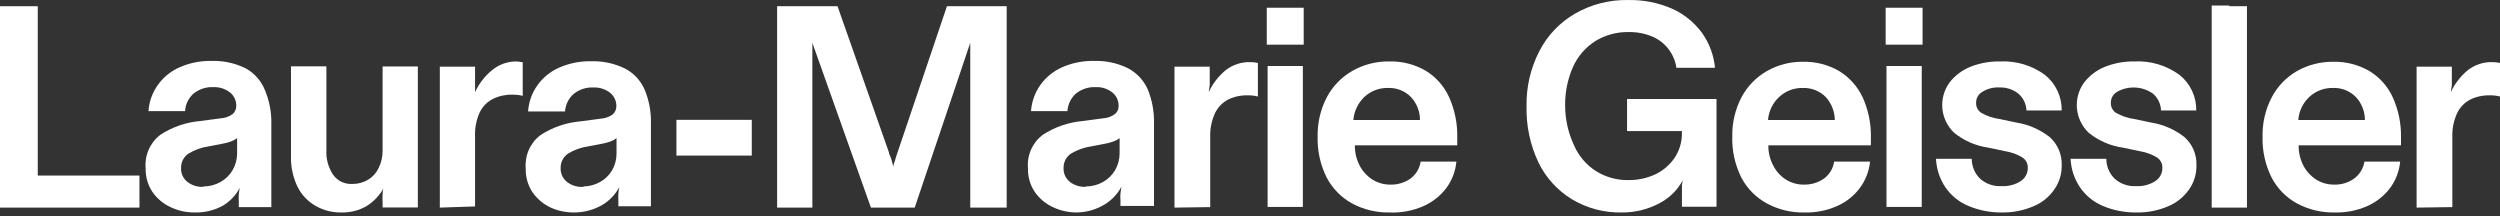
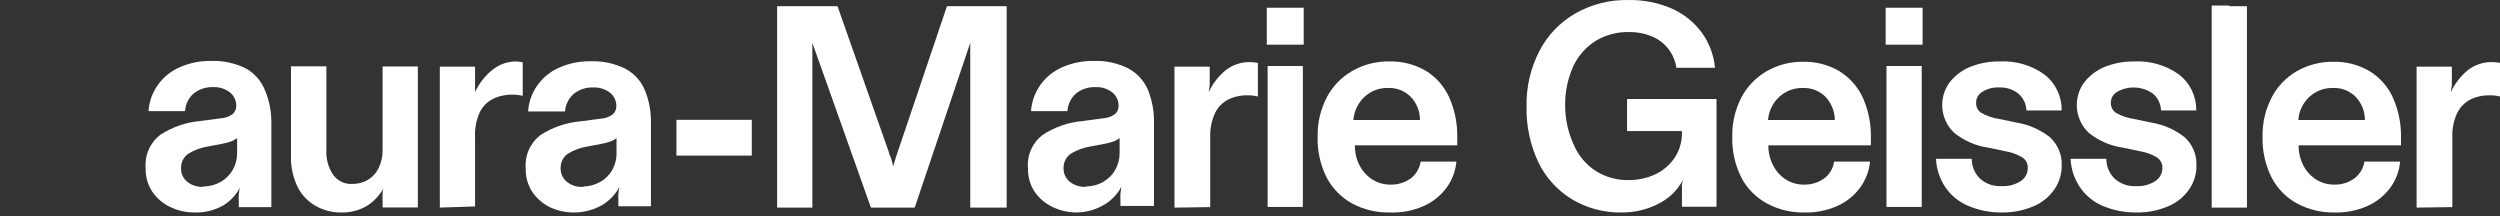
<svg xmlns="http://www.w3.org/2000/svg" width="544" height="47" viewBox="0 0 544 47" fill="none">
  <rect x="0" y="0" width="544" height="47" fill="#333333" stroke="none" />
-   <path d="M0 45.174V1.356H8.216V38.2H30.344V45.174H0Z" fill="white" />
  <path d="M42.248 46.233C40.466 46.236 38.706 45.837 37.099 45.065C35.51 44.331 34.148 43.183 33.156 41.742C32.161 40.239 31.651 38.468 31.695 36.666C31.565 35.283 31.784 33.89 32.333 32.614C32.881 31.337 33.742 30.22 34.835 29.363C37.46 27.641 40.471 26.6 43.599 26.332L48.017 25.748C48.95 25.694 49.849 25.377 50.61 24.835C50.87 24.609 51.077 24.328 51.216 24.012C51.355 23.697 51.422 23.354 51.413 23.009C51.42 22.458 51.303 21.912 51.069 21.412C50.835 20.913 50.491 20.472 50.062 20.125C49.021 19.317 47.727 18.903 46.411 18.956C44.866 18.893 43.351 19.386 42.138 20.344C41.586 20.825 41.136 21.412 40.816 22.071C40.496 22.73 40.312 23.447 40.276 24.178H32.316C32.445 22.141 33.141 20.181 34.324 18.518C35.521 16.816 37.163 15.477 39.071 14.648C41.231 13.691 43.574 13.217 45.936 13.26C48.538 13.165 51.122 13.717 53.458 14.867C55.397 15.937 56.897 17.657 57.694 19.723C58.649 22.037 59.109 24.524 59.045 27.026V45.065H51.961V43.786C51.925 43.3 51.925 42.812 51.961 42.326C51.998 41.834 52.071 41.346 52.18 40.865C51.337 42.464 50.075 43.802 48.529 44.736C46.608 45.792 44.438 46.309 42.248 46.233ZM44.293 40.573C45.57 40.567 46.826 40.241 47.944 39.624C49.051 39.017 49.972 38.121 50.61 37.031C51.253 35.922 51.593 34.662 51.596 33.38V30.057C51.184 30.366 50.729 30.612 50.245 30.787C49.495 31.043 48.725 31.238 47.944 31.371L45.425 31.846C43.845 32.071 42.329 32.618 40.97 33.453C40.476 33.795 40.074 34.255 39.8 34.79C39.526 35.325 39.389 35.919 39.4 36.52C39.368 37.105 39.477 37.689 39.719 38.223C39.961 38.757 40.327 39.225 40.787 39.587C41.785 40.361 43.034 40.738 44.293 40.646V40.573Z" fill="white" />
  <path d="M74.308 46.233C72.34 46.272 70.397 45.781 68.685 44.809C66.988 43.841 65.616 42.393 64.741 40.646C63.739 38.552 63.251 36.249 63.317 33.928V14.429H71.022V32.686C70.923 34.574 71.435 36.443 72.482 38.017C72.944 38.674 73.565 39.202 74.287 39.553C75.008 39.904 75.807 40.067 76.608 40.026C77.828 40.055 79.03 39.738 80.077 39.113C81.097 38.5 81.91 37.597 82.414 36.52C82.986 35.337 83.274 34.037 83.254 32.723V14.465H90.922V45.138H83.254V43.86C83.218 43.374 83.218 42.885 83.254 42.399C83.254 41.924 83.254 41.413 83.473 40.939C82.603 42.517 81.346 43.848 79.822 44.809C78.153 45.789 76.243 46.282 74.308 46.233Z" fill="white" />
  <path d="M95.706 45.174V14.502H103.374V17.642C103.39 17.922 103.39 18.202 103.374 18.482V20.052C104.213 18.212 105.462 16.588 107.025 15.305C108.45 14.105 110.239 13.423 112.101 13.37C112.654 13.372 113.204 13.433 113.744 13.552V20.855C113.028 20.676 112.291 20.59 111.553 20.599C110.077 20.556 108.611 20.87 107.281 21.512C106.024 22.142 105.01 23.169 104.396 24.434C103.643 26.093 103.293 27.907 103.374 29.728V44.919L95.706 45.174Z" fill="white" />
  <path d="M124.845 46.233C123.093 46.24 121.362 45.866 119.769 45.138C118.197 44.393 116.85 43.246 115.862 41.815C114.867 40.312 114.357 38.541 114.401 36.739C114.271 35.356 114.49 33.963 115.039 32.687C115.588 31.411 116.448 30.293 117.542 29.436C120.166 27.715 123.178 26.673 126.305 26.405L130.723 25.821C131.656 25.767 132.555 25.451 133.316 24.908C133.576 24.682 133.783 24.401 133.922 24.085C134.061 23.77 134.128 23.427 134.119 23.083C134.127 22.531 134.009 21.985 133.775 21.485C133.541 20.986 133.197 20.545 132.768 20.198C131.727 19.39 130.434 18.976 129.117 19.029C127.573 18.966 126.057 19.459 124.845 20.417C123.731 21.395 123.049 22.773 122.946 24.251H114.913C115.042 22.214 115.737 20.254 116.921 18.591C118.117 16.889 119.76 15.55 121.668 14.721C123.828 13.764 126.171 13.29 128.533 13.333C131.134 13.238 133.719 13.79 136.055 14.94C137.949 15.946 139.444 17.57 140.29 19.541C141.246 21.854 141.706 24.342 141.641 26.844V44.882H134.558V43.604C134.521 43.118 134.521 42.63 134.558 42.143C134.595 41.652 134.668 41.164 134.777 40.683C133.934 42.281 132.672 43.619 131.125 44.553C129.223 45.673 127.052 46.254 124.845 46.233ZM126.889 40.573C128.167 40.567 129.422 40.241 130.541 39.624C131.648 39.017 132.569 38.121 133.207 37.031C133.837 35.918 134.165 34.659 134.156 33.38V30.057C133.763 30.374 133.318 30.621 132.841 30.787C132.091 31.043 131.322 31.238 130.541 31.372L128.021 31.846C126.441 32.065 124.923 32.612 123.567 33.453C123.073 33.795 122.671 34.255 122.397 34.79C122.123 35.325 121.985 35.919 121.996 36.52C121.965 37.105 122.074 37.689 122.316 38.223C122.557 38.757 122.924 39.225 123.384 39.587C124.429 40.406 125.752 40.786 127.072 40.646L126.889 40.573Z" fill="white" />
  <path d="M147.192 33.854V26.077H163.587V33.854H147.192Z" fill="white" />
  <path d="M169.101 45.174V1.356H182.246L193.42 33.124C193.42 33.489 193.675 33.854 193.785 34.183C193.922 34.514 194.032 34.856 194.114 35.205C194.182 35.538 194.267 35.867 194.369 36.191C194.39 36.507 194.39 36.825 194.369 37.141C194.386 37.02 194.386 36.897 194.369 36.776V36.41C194.369 35.899 194.625 35.351 194.771 34.84C194.917 34.329 195.099 33.708 195.319 33.124L206.054 1.356H219.053V45.174H211.13V15.597C211.13 14.465 211.13 13.369 211.13 12.31C211.13 11.252 211.13 10.266 211.13 9.316L199.043 45.174H189.513L176.769 9.316V10.594C176.769 11.032 176.769 11.471 176.769 11.945C176.769 12.42 176.769 13.114 176.769 13.735V45.174H169.101Z" fill="white" />
  <path d="M234.244 46.233C232.462 46.229 230.704 45.83 229.095 45.065C227.506 44.331 226.144 43.183 225.151 41.742C224.156 40.239 223.646 38.468 223.691 36.666C223.558 35.279 223.779 33.881 224.335 32.604C224.891 31.326 225.762 30.211 226.867 29.363C229.492 27.641 232.504 26.6 235.631 26.332L240.013 25.748C240.946 25.694 241.844 25.377 242.605 24.835C242.872 24.614 243.083 24.334 243.223 24.017C243.362 23.7 243.426 23.355 243.409 23.009C243.416 22.458 243.298 21.912 243.064 21.412C242.83 20.913 242.486 20.472 242.058 20.125C241.02 19.311 239.724 18.896 238.406 18.956C236.862 18.893 235.346 19.386 234.134 20.344C233.031 21.326 232.361 22.704 232.272 24.178H224.348C224.492 22.144 225.186 20.188 226.356 18.518C227.561 16.824 229.201 15.487 231.103 14.648C233.263 13.69 235.606 13.217 237.968 13.26C240.57 13.161 243.156 13.713 245.49 14.867C247.386 15.883 248.889 17.502 249.762 19.468C250.7 21.786 251.16 24.27 251.113 26.77V44.809H243.81V43.531C243.774 43.045 243.774 42.556 243.81 42.07L244.029 40.61C243.187 42.208 241.925 43.546 240.378 44.48C238.529 45.608 236.409 46.214 234.244 46.233ZM236.325 40.573C237.602 40.569 238.858 40.242 239.976 39.624C241.083 39.017 242.004 38.121 242.642 37.031C243.285 35.922 243.626 34.662 243.628 33.38V30.057C243.221 30.373 242.764 30.62 242.277 30.787C241.527 31.043 240.758 31.238 239.976 31.371L237.457 31.846C235.879 32.077 234.364 32.623 233.002 33.453C232.508 33.795 232.106 34.255 231.832 34.789C231.558 35.325 231.421 35.919 231.432 36.52C231.4 37.105 231.51 37.689 231.751 38.223C231.993 38.757 232.359 39.225 232.819 39.587C233.822 40.352 235.067 40.728 236.325 40.646V40.573Z" fill="white" />
  <path d="M255.568 45.174V14.502H263.236V17.642C263.254 17.922 263.254 18.202 263.236 18.482L263.017 20.052C263.869 18.22 265.116 16.598 266.669 15.305C268.204 14.092 270.117 13.459 272.073 13.516C272.626 13.518 273.177 13.579 273.716 13.698V21.001C273.001 20.818 272.264 20.732 271.525 20.746C270.049 20.703 268.583 21.016 267.253 21.659C266.015 22.301 265.016 23.326 264.405 24.58C263.639 26.236 263.277 28.051 263.346 29.874V45.065L255.568 45.174Z" fill="white" />
-   <path d="M275.651 9.718V1.685H283.685V9.718H275.651ZM275.834 45.028V14.355H283.502V45.028H275.834ZM275.834 20.453V14.355H279.486V20.673L275.834 20.453ZM275.834 45.028V38.93H283.502V45.028H275.834Z" fill="white" />
+   <path d="M275.651 9.718V1.685H283.685V9.718H275.651ZM275.834 45.028V14.355H283.502V45.028H275.834ZM275.834 20.453V14.355H279.486V20.673L275.834 20.453ZM275.834 45.028V38.93H283.502H275.834Z" fill="white" />
  <path d="M302.344 46.233C299.505 46.287 296.701 45.608 294.201 44.261C291.851 42.969 289.933 41.013 288.687 38.638C287.303 35.864 286.625 32.791 286.716 29.692C286.661 26.748 287.339 23.837 288.687 21.22C289.935 18.831 291.834 16.843 294.165 15.488C296.646 14.047 299.475 13.315 302.344 13.37C305.124 13.302 307.868 14.01 310.268 15.414C312.501 16.784 314.27 18.794 315.343 21.184C316.561 23.916 317.159 26.884 317.096 29.874V31.627H294.822C294.801 33.121 295.139 34.599 295.808 35.936C296.45 37.193 297.406 38.262 298.583 39.04C299.783 39.8 301.179 40.193 302.6 40.172C304.167 40.203 305.704 39.73 306.981 38.821C308.14 37.923 308.911 36.617 309.136 35.169H316.913C316.722 37.227 315.978 39.196 314.759 40.865C313.46 42.599 311.738 43.969 309.756 44.846C307.425 45.87 304.888 46.345 302.344 46.233ZM308.99 26.113C308.992 24.238 308.273 22.434 306.981 21.074C306.333 20.425 305.557 19.917 304.702 19.584C303.847 19.251 302.932 19.099 302.015 19.139C300.107 19.098 298.259 19.806 296.867 21.111C295.491 22.433 294.647 24.212 294.493 26.113H308.99Z" fill="white" />
  <path d="M352.99 46.233C349.139 46.332 345.339 45.331 342.036 43.348C338.872 41.422 336.335 38.619 334.733 35.278C332.95 31.478 332.075 27.315 332.177 23.119C332.094 18.958 333.048 14.842 334.952 11.142C336.704 7.724 339.404 4.885 342.729 2.963C346.237 0.951 350.225 -0.071 354.268 0.005C357.542 -0.063 360.792 0.572 363.799 1.867C366.396 3.025 368.648 4.837 370.335 7.125C371.945 9.371 372.928 12.005 373.183 14.757H364.785C364.572 13.271 363.979 11.866 363.064 10.676C362.15 9.487 360.944 8.553 359.563 7.965C357.957 7.289 356.229 6.953 354.487 6.979C351.918 6.909 349.382 7.581 347.184 8.915C345.038 10.27 343.337 12.225 342.291 14.538C341.1 17.239 340.514 20.168 340.575 23.119C340.601 26.061 341.261 28.963 342.51 31.627C343.504 33.919 345.156 35.863 347.257 37.214C349.388 38.552 351.863 39.237 354.378 39.185C356.409 39.208 358.418 38.771 360.257 37.907C361.954 37.082 363.403 35.822 364.456 34.256C365.492 32.647 366.026 30.765 365.99 28.852V28.523H354.049V21.549H373.512V44.991H365.99V43.604C365.99 43.166 365.99 42.764 365.99 42.362C365.97 41.985 365.97 41.607 365.99 41.23C365.99 40.865 365.99 40.537 365.99 40.208C366.033 39.876 366.094 39.547 366.172 39.222C365.027 41.366 363.257 43.111 361.097 44.224C358.603 45.556 355.817 46.246 352.99 46.233Z" fill="white" />
  <path d="M392.572 46.233C389.745 46.287 386.952 45.608 384.466 44.261C382.097 42.982 380.164 41.023 378.916 38.638C377.531 35.864 376.854 32.791 376.944 29.692C376.89 26.748 377.567 23.837 378.916 21.22C380.178 18.829 382.089 16.842 384.429 15.487C386.84 14.109 389.577 13.403 392.353 13.443C395.121 13.38 397.852 14.088 400.24 15.487C402.474 16.867 404.252 18.873 405.353 21.257C406.57 23.989 407.168 26.957 407.105 29.947V31.627H384.795C384.769 33.126 385.121 34.608 385.817 35.936C386.434 37.198 387.38 38.27 388.556 39.039C389.756 39.799 391.152 40.193 392.572 40.171C394.14 40.203 395.676 39.73 396.954 38.82C398.124 37.934 398.898 36.622 399.108 35.169H406.923C406.719 37.23 405.962 39.198 404.732 40.865C403.442 42.607 401.716 43.98 399.729 44.845C397.477 45.836 395.032 46.31 392.572 46.233ZM399.255 26.113C399.235 24.242 398.519 22.445 397.246 21.074C396.594 20.43 395.817 19.926 394.963 19.593C394.109 19.26 393.196 19.106 392.28 19.139C390.372 19.098 388.524 19.806 387.132 21.111C385.732 22.419 384.872 24.203 384.722 26.113H399.255Z" fill="white" />
  <path d="M410.319 9.718V1.685H418.352V9.718H410.319ZM410.501 45.028V14.355H418.169V45.028H410.501ZM410.501 20.453V14.355H414.153V20.673L410.501 20.453ZM410.501 45.028V38.93H418.169V45.028H410.501Z" fill="white" />
  <path d="M435.624 46.233C433.117 46.265 430.631 45.78 428.321 44.809C426.296 43.971 424.558 42.562 423.318 40.756C422.079 38.914 421.372 36.766 421.273 34.548H429.051C429.048 35.358 429.208 36.16 429.521 36.907C429.835 37.653 430.296 38.329 430.877 38.894C431.517 39.459 432.262 39.893 433.071 40.168C433.879 40.444 434.735 40.557 435.587 40.5C437.043 40.575 438.486 40.192 439.713 39.405C440.188 39.097 440.577 38.675 440.845 38.177C441.114 37.679 441.252 37.122 441.247 36.556C441.269 36.091 441.165 35.629 440.947 35.218C440.728 34.806 440.403 34.462 440.005 34.22C438.88 33.559 437.642 33.113 436.354 32.905L432.702 32.138C429.959 31.753 427.372 30.629 425.217 28.888C423.749 27.494 422.839 25.613 422.657 23.597C422.476 21.581 423.035 19.567 424.231 17.934C425.391 16.453 426.912 15.296 428.649 14.575C430.737 13.736 432.972 13.326 435.222 13.37C438.71 13.199 442.151 14.23 444.971 16.291C446.131 17.216 447.063 18.395 447.696 19.737C448.329 21.079 448.646 22.548 448.623 24.032H440.955C440.931 23.335 440.763 22.651 440.461 22.022C440.16 21.394 439.731 20.835 439.202 20.38C438.033 19.451 436.569 18.972 435.076 19.029C433.794 18.956 432.52 19.274 431.424 19.942C430.984 20.178 430.618 20.532 430.366 20.964C430.115 21.396 429.988 21.889 430 22.389C429.984 22.811 430.076 23.231 430.268 23.608C430.46 23.985 430.745 24.307 431.096 24.543C432.325 25.242 433.675 25.701 435.076 25.894L438.727 26.661C441.392 27.081 443.906 28.174 446.03 29.838C446.891 30.612 447.569 31.566 448.017 32.633C448.465 33.7 448.672 34.853 448.623 36.009C448.652 37.875 448.09 39.703 447.016 41.23C445.894 42.862 444.32 44.131 442.488 44.882C440.32 45.809 437.981 46.27 435.624 46.233Z" fill="white" />
  <path d="M464.872 46.233C462.366 46.265 459.88 45.78 457.569 44.809C455.561 43.959 453.838 42.553 452.603 40.756C451.364 38.914 450.657 36.766 450.558 34.548H458.336C458.333 35.358 458.493 36.16 458.806 36.907C459.12 37.654 459.581 38.329 460.162 38.894C460.802 39.459 461.548 39.893 462.356 40.169C463.165 40.444 464.02 40.557 464.872 40.5C466.328 40.575 467.771 40.192 468.998 39.405C469.473 39.097 469.863 38.675 470.131 38.178C470.399 37.68 470.537 37.122 470.532 36.557C470.554 36.092 470.45 35.629 470.232 35.218C470.013 34.807 469.688 34.462 469.29 34.22C468.165 33.559 466.927 33.113 465.639 32.905L461.987 32.138C459.244 31.753 456.657 30.63 454.502 28.889C453.034 27.495 452.124 25.613 451.942 23.597C451.761 21.581 452.32 19.568 453.516 17.934C454.676 16.453 456.198 15.297 457.934 14.575C460.01 13.739 462.233 13.329 464.47 13.37C467.971 13.194 471.425 14.225 474.257 16.291C475.416 17.217 476.348 18.396 476.981 19.738C477.614 21.079 477.931 22.549 477.908 24.032H470.24C470.216 23.335 470.048 22.651 469.747 22.022C469.445 21.394 469.016 20.835 468.487 20.381C467.368 19.588 466.049 19.127 464.68 19.049C463.311 18.972 461.947 19.281 460.746 19.942C460.306 20.178 459.939 20.532 459.688 20.964C459.437 21.396 459.31 21.889 459.322 22.389C459.306 22.811 459.398 23.231 459.59 23.608C459.782 23.985 460.066 24.307 460.417 24.543C461.644 25.246 462.996 25.705 464.397 25.894L468.049 26.661C470.714 27.081 473.228 28.174 475.352 29.838C476.212 30.612 476.891 31.566 477.339 32.633C477.787 33.7 477.994 34.853 477.945 36.009C477.974 37.876 477.412 39.703 476.338 41.231C475.206 42.853 473.636 44.12 471.81 44.882C469.619 45.819 467.254 46.28 464.872 46.233Z" fill="white" />
  <path d="M481.267 45.174V1.356H488.935V45.174H481.267ZM481.267 7.308V1.21H485.101V7.308H481.267ZM481.267 45.174V38.93H488.935V45.028L481.267 45.174Z" fill="white" />
  <path d="M507.96 46.233C505.121 46.287 502.316 45.608 499.817 44.261C497.459 42.979 495.538 41.021 494.303 38.638C492.918 35.864 492.241 32.791 492.331 29.692C492.277 26.748 492.955 23.837 494.303 21.22C495.551 18.83 497.45 16.843 499.78 15.487C502.194 14.117 504.929 13.412 507.704 13.443C510.484 13.375 513.228 14.083 515.628 15.487C517.861 16.857 519.63 18.867 520.703 21.257C521.921 23.989 522.519 26.957 522.456 29.947V31.627H500.182C500.161 33.121 500.5 34.599 501.168 35.936C501.81 37.192 502.766 38.261 503.943 39.039C505.143 39.799 506.539 40.193 507.96 40.171C509.517 40.211 511.045 39.736 512.305 38.82C513.486 37.938 514.273 36.626 514.496 35.169H522.274C522.082 37.227 521.338 39.195 520.119 40.865C518.82 42.599 517.098 43.969 515.117 44.845C512.863 45.832 510.419 46.306 507.96 46.233ZM514.605 26.113C514.608 24.238 513.889 22.434 512.597 21.074C511.949 20.424 511.173 19.917 510.318 19.584C509.463 19.25 508.548 19.099 507.631 19.139C505.723 19.098 503.875 19.806 502.482 21.111C501.093 22.422 500.246 24.207 500.109 26.113H514.605Z" fill="white" />
  <path d="M525.852 45.174V14.502H533.52V17.642C533.538 17.922 533.538 18.202 533.52 18.482L533.301 20.052C534.153 18.22 535.4 16.598 536.953 15.305C538.488 14.092 540.401 13.459 542.357 13.516C542.909 13.518 543.46 13.579 544 13.698V21.001C543.285 20.818 542.548 20.732 541.809 20.746C540.332 20.703 538.867 21.016 537.537 21.659C536.299 22.301 535.3 23.326 534.689 24.58C533.923 26.236 533.56 28.051 533.63 29.874V45.065L525.852 45.174Z" fill="white" />
</svg>